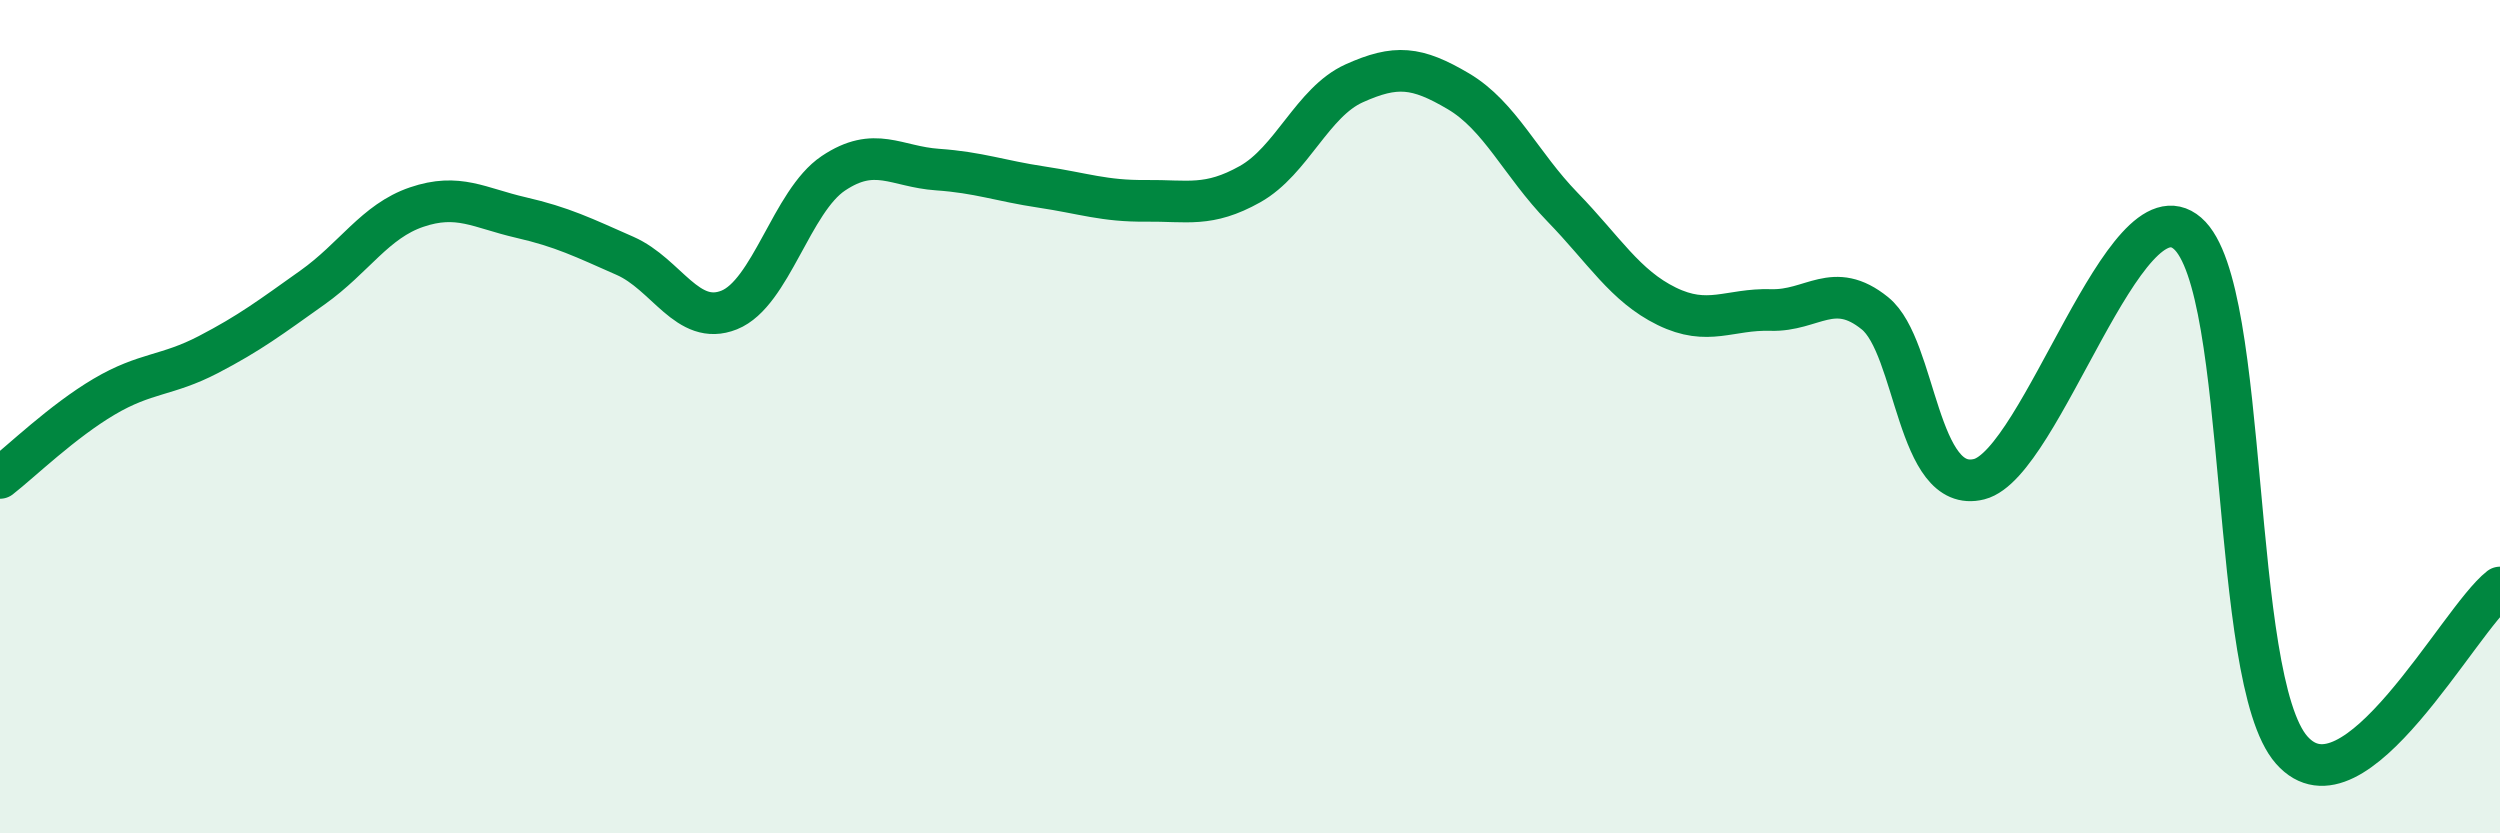
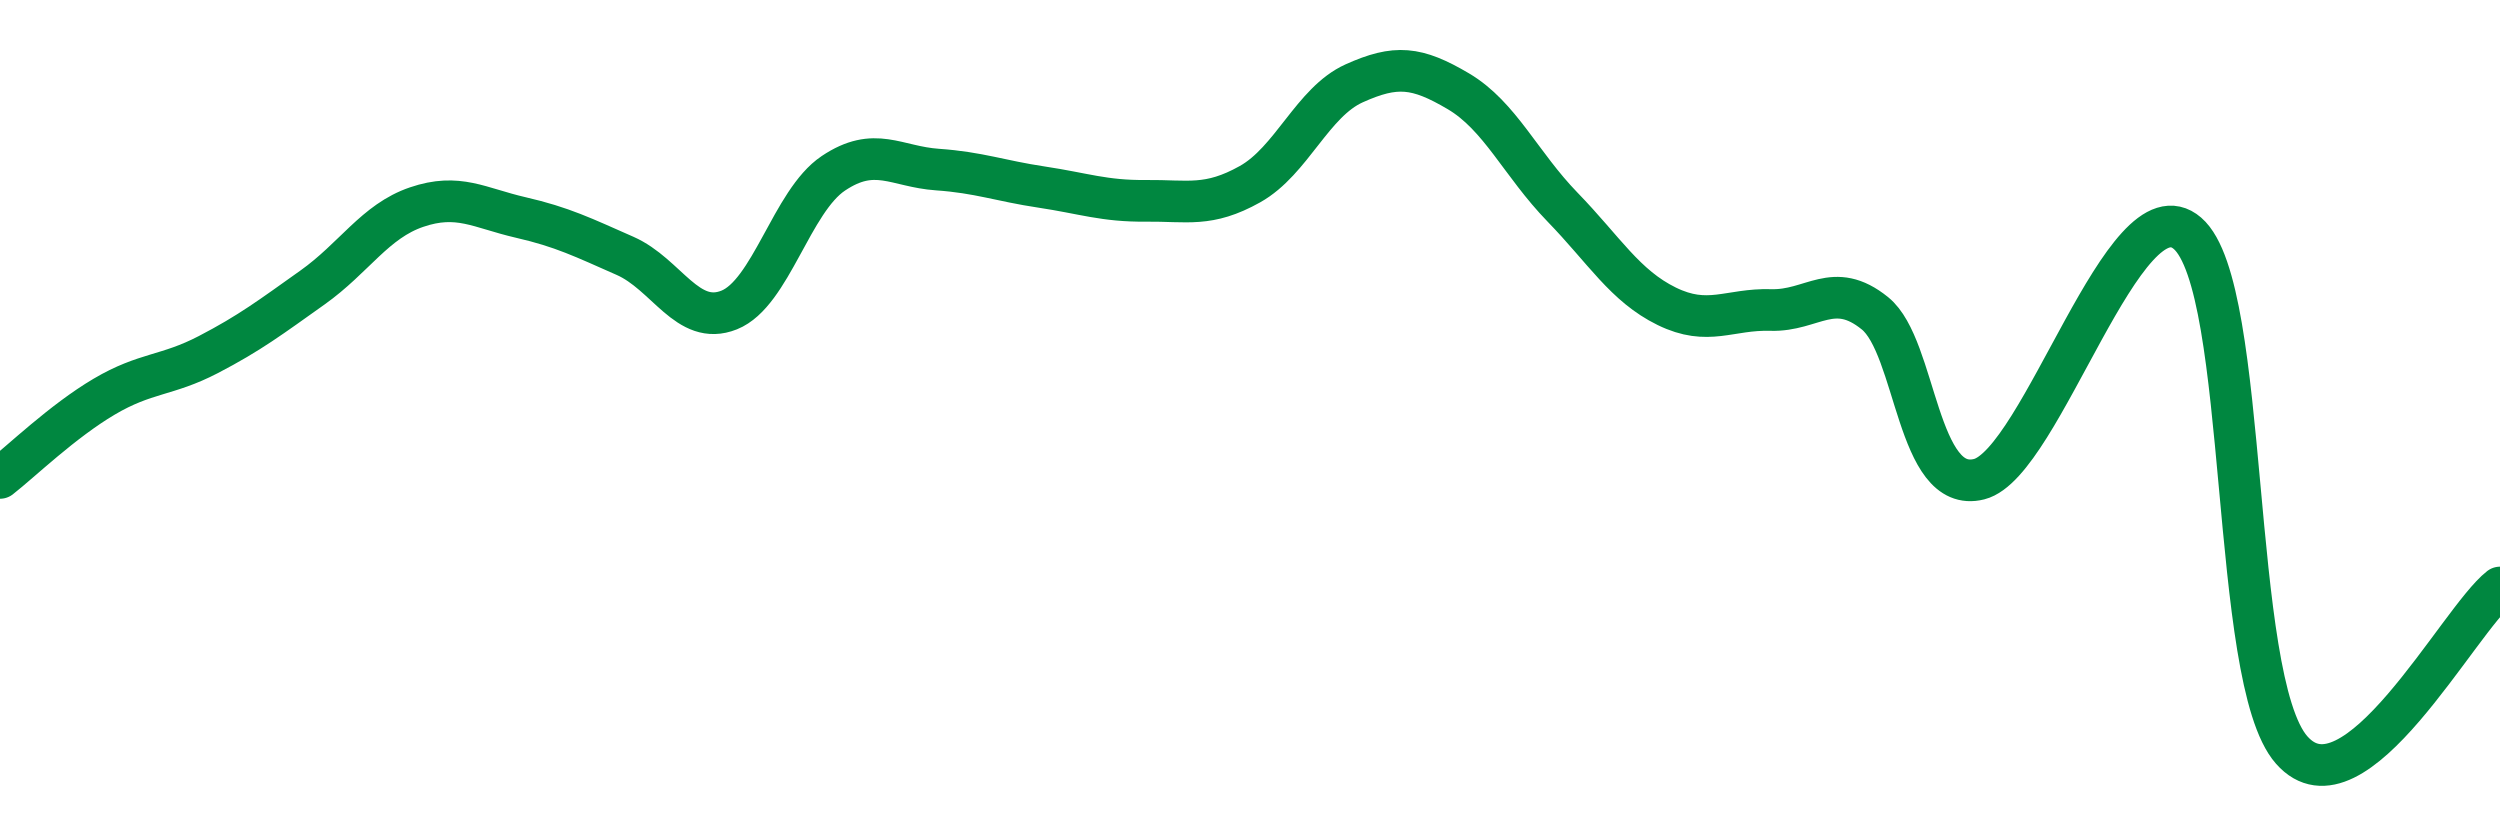
<svg xmlns="http://www.w3.org/2000/svg" width="60" height="20" viewBox="0 0 60 20">
-   <path d="M 0,11.47 C 0.5,11.08 1.5,10.11 2.5,9.52 C 3.5,8.93 4,9.03 5,8.51 C 6,7.99 6.5,7.61 7.5,6.9 C 8.5,6.19 9,5.31 10,4.97 C 11,4.63 11.5,4.99 12.5,5.22 C 13.5,5.45 14,5.7 15,6.14 C 16,6.58 16.5,7.84 17.5,7.44 C 18.5,7.04 19,4.83 20,4.16 C 21,3.49 21.5,4 22.5,4.07 C 23.5,4.14 24,4.34 25,4.49 C 26,4.64 26.5,4.83 27.5,4.82 C 28.5,4.81 29,4.98 30,4.42 C 31,3.86 31.5,2.45 32.5,2 C 33.5,1.55 34,1.6 35,2.19 C 36,2.78 36.5,3.94 37.5,4.97 C 38.5,6 39,6.86 40,7.35 C 41,7.84 41.5,7.41 42.5,7.44 C 43.5,7.47 44,6.71 45,7.52 C 46,8.33 46,11.88 47.5,11.5 C 49,11.12 51,4.3 52.5,5.6 C 54,6.9 53.5,16.3 55,18 C 56.5,19.7 59,14.88 60,14.1L60 20L0 20Z" fill="#008740" opacity="0.1" stroke-linecap="round" stroke-linejoin="round" />
  <path d="M 0,11.47 C 0.5,11.08 1.5,10.11 2.5,9.52 C 3.5,8.93 4,9.03 5,8.51 C 6,7.99 6.5,7.61 7.5,6.9 C 8.5,6.19 9,5.31 10,4.97 C 11,4.63 11.5,4.99 12.5,5.22 C 13.5,5.45 14,5.7 15,6.14 C 16,6.58 16.5,7.84 17.5,7.44 C 18.5,7.04 19,4.83 20,4.16 C 21,3.49 21.5,4 22.5,4.07 C 23.5,4.14 24,4.34 25,4.49 C 26,4.64 26.5,4.83 27.5,4.82 C 28.5,4.81 29,4.98 30,4.42 C 31,3.86 31.5,2.45 32.5,2 C 33.5,1.55 34,1.6 35,2.19 C 36,2.78 36.5,3.94 37.5,4.97 C 38.5,6 39,6.86 40,7.35 C 41,7.84 41.5,7.41 42.5,7.44 C 43.5,7.47 44,6.71 45,7.52 C 46,8.33 46,11.88 47.5,11.5 C 49,11.12 51,4.3 52.5,5.6 C 54,6.9 53.5,16.3 55,18 C 56.5,19.7 59,14.88 60,14.1" stroke="#008740" stroke-width="1" fill="none" stroke-linecap="round" stroke-linejoin="round" />
</svg>